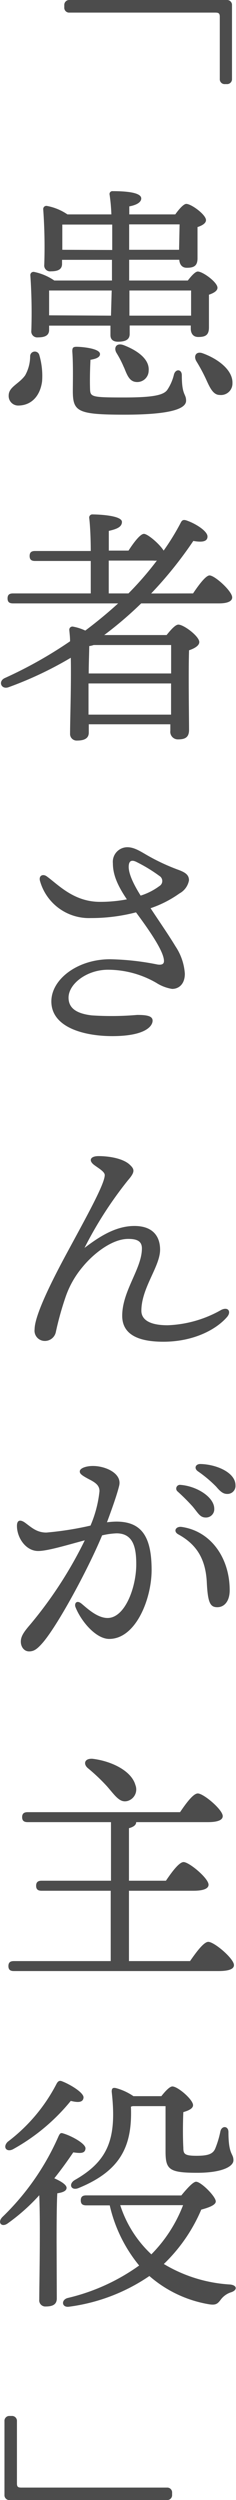
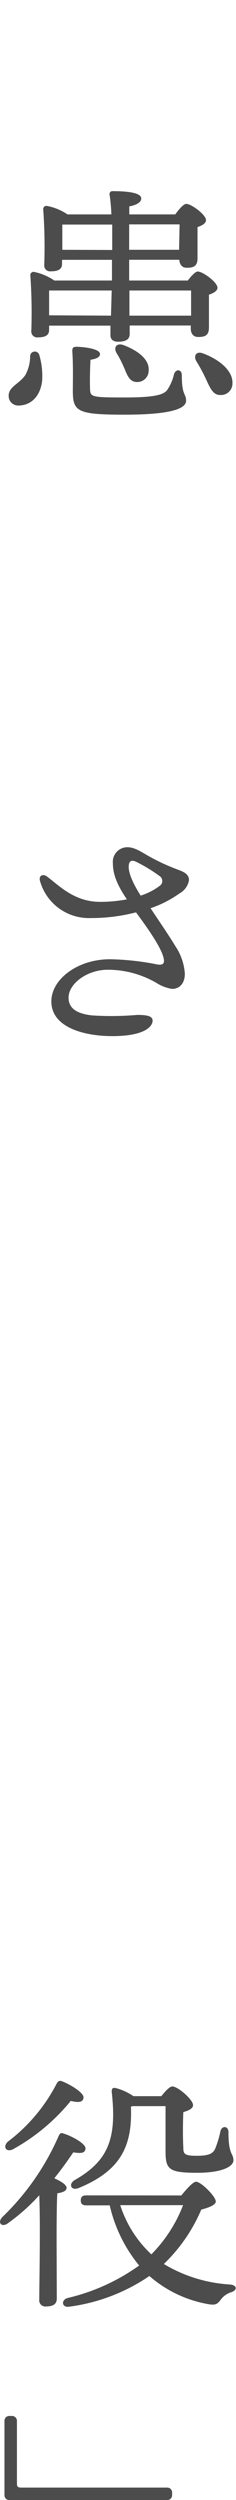
<svg xmlns="http://www.w3.org/2000/svg" viewBox="0 0 35.94 380.72">
  <g id="レイヤー_2" data-name="レイヤー 2">
    <g id="レイヤー_1-2" data-name="レイヤー 1">
-       <path d="M59.52,3.54V3.23a.75.75,0,0,1,.8-.8H84.26a.75.75,0,0,1,.8.8V14.44a.75.75,0,0,1-.8.8H84a.74.74,0,0,1-.8-.8V5c0-.53-.16-.65-.69-.65H60.32A.74.74,0,0,1,59.52,3.54Z" transform="translate(-49.73 -2.43)" fill="#4c4c4c" />
      <path d="M55.72,56.51a11.32,11.32,0,0,1,.42,4c-.3,2.24-1.63,3.64-3.57,3.68a1.45,1.45,0,0,1-1.52-1.52c0-1.33,1.56-1.75,2.51-3.08a6,6,0,0,0,.76-2.92A.71.71,0,0,1,55.72,56.51ZM78.33,45.15c.53-.69,1.14-1.37,1.52-1.37.76,0,3,1.63,3,2.47,0,.49-.61.83-1.3,1.06,0,1.64,0,4.07,0,5,0,1.18-.57,1.44-1.63,1.44-.88,0-1.14-.68-1.14-1.29V52H69.48v1.29c0,.84-.61,1.18-1.79,1.18-.72,0-1.14-.34-1.14-1,0-.27,0-.76,0-1.45H57.21v.65c0,.83-.61,1.14-1.71,1.14a.9.9,0,0,1-1-1,83.49,83.49,0,0,0-.15-8.47.48.48,0,0,1,.57-.5A8.39,8.39,0,0,1,58,45.15h8.78c0-.84,0-1.56,0-2V42h-7.6v.61c0,.84-.61,1.14-1.71,1.14a.89.89,0,0,1-1-1,81,81,0,0,0-.16-8.47.48.48,0,0,1,.57-.49A8.22,8.22,0,0,1,60,35.08h6.69a26.93,26.93,0,0,0-.27-3,.44.44,0,0,1,.49-.54c1.83,0,4.33.16,4.33,1.11,0,.57-.68,1-1.82,1.21,0,.31,0,.72,0,1.22h7c.54-.76,1.26-1.6,1.68-1.6.76,0,3,1.64,3,2.47,0,.5-.61.84-1.29,1.06,0,1.6,0,3.88,0,4.75,0,1.18-.57,1.45-1.64,1.45-.83,0-1.1-.65-1.14-1.22H69.4v3.16ZM66.63,50.5l.11-3.83H57.43l-.22,0c0,.61,0,2.17,0,2.78v1Zm.19-10c0-1.14,0-2.54,0-3.87H59.45l-.23,0v3.84Zm10.6,19.11c0,3.08.65,2.74.65,3.84s-1.87,2.13-9.35,2.13c-7.22,0-7.9-.46-7.9-3.65,0-1.18.07-4-.08-6,0-.53.11-.69.65-.69.72,0,3.57.23,3.57,1.11,0,.45-.5.72-1.45.87-.07,1.37-.11,3-.07,4.33s.07,1.41,5.24,1.41c4.48,0,6-.38,6.54-1.18a7.15,7.15,0,0,0,1-2.32C76.47,58.56,77.42,58.63,77.42,59.58Zm-8.81-1.21a15.75,15.75,0,0,0-1.15-2.24c-.45-.8,0-1.56,1.07-1.18,2,.76,4,2.09,3.84,3.91a1.74,1.74,0,0,1-1.94,1.71C69.4,60.5,69.06,59.47,68.61,58.37ZM69.4,36.6v3.87H77l.08-3.87Zm9.43,13.9,0-3.83H69.44V50.5Zm6.3,10.3a1.75,1.75,0,0,1-1.93,1.78c-1,0-1.49-1.06-2.09-2.39a26.48,26.48,0,0,0-1.49-2.77c-.45-.8,0-1.56,1-1.18C82.93,57.08,85.21,58.79,85.13,60.8Z" transform="translate(-49.73 -2.43)" fill="#4c4c4c" />
-       <path d="M79.13,92.8c.84-1.26,1.94-2.74,2.51-2.74.8,0,3.45,2.4,3.45,3.35,0,.57-.68.91-2,.91H71.23a57.29,57.29,0,0,1-5.63,4.82h9.5c.61-.76,1.33-1.59,1.79-1.59.83,0,3.19,1.78,3.19,2.66,0,.57-.8,1-1.56,1.25-.11,3.27,0,10.53,0,12.12,0,1.18-.65,1.45-1.67,1.45a1.15,1.15,0,0,1-1.18-1.3v-1H63.25V114c0,.83-.61,1.21-1.79,1.21a1,1,0,0,1-1.06-1.06c0-2.09.19-7.33.11-11.55a55.88,55.88,0,0,1-9.46,4.48c-1.14.42-1.67-.91-.57-1.4a65,65,0,0,0,9.92-5.59c0-.64-.08-1.25-.12-1.74a.48.48,0,0,1,.54-.5,7.64,7.64,0,0,1,1.9.61c1.71-1.29,3.38-2.66,5-4.14h-16c-.5,0-.84-.15-.84-.76s.34-.76.84-.76H63.55c0-1.48,0-3.23,0-4.94H55.08c-.5,0-.84-.15-.84-.76s.34-.76.84-.76h8.47c0-2.09-.11-4-.23-5a.48.48,0,0,1,.54-.57c.64,0,4.44.12,4.44,1.14,0,.8-.84,1.1-2,1.37v3h3c.76-1.18,1.78-2.55,2.35-2.55s2.36,1.52,3,2.55A36.41,36.41,0,0,0,77.27,82c.19-.38.42-.46.87-.31,1.45.5,3.19,1.64,3.19,2.44s-.83.91-2.16.68a60.81,60.81,0,0,1-6.42,8ZM64,100.66a3.56,3.56,0,0,1-.68.16c0,.79-.08,2.69-.08,4.17H75.79c0-1.78,0-3.41,0-4.33Zm11.78,10.6,0-4.75H63.21v.27l0,4.48ZM66.29,92.8h3a48.73,48.73,0,0,0,4.33-5,2.73,2.73,0,0,1-.57,0H66.29Z" transform="translate(-49.73 -2.43)" fill="#4c4c4c" />
      <path d="M76.47,146.57a8.53,8.53,0,0,1,1.41,4.14c0,1.63-.95,2.32-1.94,2.32a6.32,6.32,0,0,1-2.4-.92,14.72,14.72,0,0,0-7.37-2c-3.23,0-6,2.16-6,4.25,0,1.68,1.33,2.44,3.53,2.7a45.43,45.43,0,0,0,6.92-.07c1.44,0,2.35.15,2.35.87,0,.87-1.17,2.36-6.15,2.36-4.14,0-9.27-1.26-9.27-5.29,0-3.38,4-6.42,8.93-6.42a39.8,39.8,0,0,1,7.22.8c.79.12,1-.15,1-.53,0-1.41-2.09-4.48-4.26-7.41a27,27,0,0,1-6.88.87,7.74,7.74,0,0,1-7.75-5.69c-.19-.76.42-1.07,1-.69,1.75,1.25,4.11,3.91,8.13,3.91a21.47,21.47,0,0,0,4.11-.38c-1.49-2.2-2.13-3.83-2.13-5.5a2.22,2.22,0,0,1,2.2-2.44c1.14,0,2.13.73,3.35,1.41a31.17,31.17,0,0,0,4.33,2c1.14.41,1.71.79,1.71,1.63a2.85,2.85,0,0,1-1.45,2,16.85,16.85,0,0,1-4.4,2.25C74.15,143,75.44,144.86,76.47,146.57Zm-7.14-12.12c0,1.25,1,3.07,1.82,4.37A9.64,9.64,0,0,0,74,137.37a.9.9,0,0,0,0-1.55,23.47,23.47,0,0,0-3.42-2.09C69.71,133.27,69.33,133.57,69.33,134.45Z" transform="translate(-49.73 -2.43)" fill="#4c4c4c" />
-       <path d="M84.3,203c-1.67,1.93-5.13,3.76-9.69,3.76-3.19,0-6.27-.76-6.27-3.95,0-3.8,3-7.18,3-10.26,0-1.14-.8-1.45-2.09-1.45-2.43,0-5.28,2.21-7,4.34a14.26,14.26,0,0,0-2.51,4.44,47.18,47.18,0,0,0-1.52,5.47,1.7,1.7,0,0,1-1.71,1.29A1.56,1.56,0,0,1,55,204.86c0-2.43,3.5-9,5.17-12.08,2.81-5.21,5.51-10.07,5.51-11.4,0-.53-1-1.07-1.64-1.56-.87-.68-.53-1.33.69-1.33,1.71,0,3.8.38,4.78,1.33.73.68.8,1.1-.3,2.36a59.17,59.17,0,0,0-6.61,10.29c2.2-1.67,4.71-3.34,7.6-3.34s3.91,1.67,3.91,3.61c0,2.58-2.85,5.81-2.85,9.31,0,.95.65,2.2,4,2.2a17.72,17.72,0,0,0,8.13-2.32C84.49,201.36,85,202.2,84.3,203Z" transform="translate(-49.73 -2.43)" fill="#4c4c4c" />
-       <path d="M72.82,241.53c0,4.37-2.39,10.49-6.46,10.49-2,0-4.25-2.63-5.13-4.83-.22-.57.16-1.14.88-.57s2.35,2.21,4,2.21c2.66,0,4.37-4.68,4.37-8.17,0-2.4-.38-4.72-3-4.72a11.34,11.34,0,0,0-2.2.31c-2.09,5.05-6.65,13.52-9,16.3-.87,1-1.36,1.37-2.12,1.37s-1.26-.69-1.26-1.49.46-1.48,1.41-2.58A63.1,63.1,0,0,0,62.64,237c-2.7.72-5.66,1.63-7.1,1.63-1.87,0-3.23-2-3.23-3.83,0-.88.49-1,1.21-.5,1,.73,1.79,1.52,3.27,1.52a48.77,48.77,0,0,0,6.72-1.06,18,18,0,0,0,1.37-5.24c0-.8-.49-1.22-1.33-1.68-1.48-.76-1.67-1-1.67-1.33,0-.49.95-.83,2-.83,1.94,0,4.45,1.14,4,3-.34,1.4-1.1,3.53-1.86,5.58a11.29,11.29,0,0,1,1.44-.11C71.3,234.16,72.82,236.44,72.82,241.53Zm11.89,3.08c0,1.63-.79,2.58-1.89,2.58s-1.45-.72-1.6-3.84c-.19-3.49-1.52-5.7-4.33-7.25-.84-.46-.38-1.26.49-1.14C81.87,235.6,84.71,239.71,84.71,244.61Zm-7.94-15.05a.57.57,0,0,1,.46-1c2.47.19,5.13,1.86,5.13,3.64a1.26,1.26,0,0,1-1.29,1.33c-.88,0-1.14-.64-2-1.67A30.65,30.65,0,0,0,76.77,229.56Zm8.82-.95a1.22,1.22,0,0,1-1.26,1.33c-.57,0-1-.3-1.67-1.1a19,19,0,0,0-2.81-2.36c-.61-.45-.34-1.1.38-1.1C82.66,225.42,85.59,226.67,85.59,228.61Z" transform="translate(-49.73 -2.43)" fill="#4c4c4c" />
-       <path d="M78.67,301.08c.92-1.33,2.09-2.93,2.78-2.93.91,0,3.91,2.55,3.91,3.54,0,.57-.68.91-2.39.91H51.85c-.49,0-.84-.15-.84-.76s.35-.76.84-.76H66.59l0-10.71H56.07c-.5,0-.84-.16-.84-.76s.34-.77.84-.77H66.63v-8.92H53.94c-.49,0-.84-.16-.84-.76s.35-.76.84-.76H77.15c.88-1.3,2-2.85,2.7-2.85.88,0,3.8,2.47,3.8,3.45,0,.57-.68.92-2.28.92H70.47v0c0,.42-.38.73-1.1.92v8H75c.87-1.29,2-2.84,2.69-2.84.84,0,3.8,2.46,3.8,3.45,0,.57-.72.92-2.31.92H69.37v10.71ZM63.82,270.27c2.85.34,5.93,1.82,6.53,4a1.82,1.82,0,0,1-1.21,2.43c-1.18.31-1.86-.79-3.12-2.24a28.63,28.63,0,0,0-2.92-2.77C62.37,271.06,62.6,270.19,63.82,270.27Z" transform="translate(-49.73 -2.43)" fill="#4c4c4c" />
      <path d="M58.38,352.46c0,.84-.53,1.22-1.67,1.22a.93.93,0,0,1-1-1.06c0-2.21.19-11.29,0-15.88A29.71,29.71,0,0,1,50.94,341c-.95.72-1.67-.11-.84-.95a38.59,38.59,0,0,0,8.55-12.31c.19-.38.3-.57.72-.41,1.18.34,3.46,1.55,3.38,2.31s-.76.72-1.86.57c-.68,1-1.67,2.43-2.89,3.95.88.38,1.87.95,1.87,1.45s-.65.72-1.41.83c-.11,1.49-.11,6.24-.11,7.3ZM50.9,328.6a26,26,0,0,0,7.45-8.85c.19-.34.41-.53.79-.38,1.22.46,3.39,1.75,3.31,2.51s-.87.76-1.94.49a30.15,30.15,0,0,1-8.81,7.37C50.71,330.24,50.1,329.4,50.9,328.6Zm26.44,8.17c.65-.79,1.75-2.09,2.25-2.09.76,0,3,2.25,3,3,0,.56-1.07.94-2.21,1.25a25.06,25.06,0,0,1-5.7,8.28,22.05,22.05,0,0,0,10.07,3.12c1.14.11,1.14.87.19,1.18a3.14,3.14,0,0,0-1.6,1.14c-.49.64-.75.87-1.86.68a18.44,18.44,0,0,1-9-4.29,28.11,28.11,0,0,1-12.2,4.67c-1.17.19-1.29-1.06-.22-1.33a30.65,30.65,0,0,0,10.86-4.94,22.21,22.21,0,0,1-4.48-9.16H62.87c-.5,0-.84-.15-.84-.76s.34-.76.84-.76Zm-7.67-13.52c.23,5.92-1.48,9.72-7.94,12.38-1.18.5-1.64-.6-.61-1.21,5.13-2.93,6.42-6.35,5.62-13.45,0-.46.12-.69.72-.53a8.77,8.77,0,0,1,2.59,1.21H74.3c.57-.72,1.26-1.48,1.68-1.48.83,0,3.15,2,3.15,2.85,0,.53-.72.84-1.48,1.06-.08,1.67-.08,4.07,0,5.4,0,.95.15,1.25,2,1.25s2.55-.3,2.89-1.18a14.66,14.66,0,0,0,.76-2.58c.23-.87,1.22-.8,1.22.15,0,3.54.76,3.19.76,4.3,0,.95-1.75,1.9-5.51,1.9-4.3,0-4.83-.5-4.83-3.27v-6.88h-5Zm-1.63,15a17.66,17.66,0,0,0,4.74,7.49,21.72,21.72,0,0,0,4.83-7.49Z" transform="translate(-49.73 -2.43)" fill="#4c4c4c" />
      <path d="M75.94,382.06v.3a.75.75,0,0,1-.8.8H51.2a.74.74,0,0,1-.79-.8V371.15a.74.74,0,0,1,.79-.8h.31a.75.75,0,0,1,.8.8v9.46c0,.53.15.65.68.65H75.14A.74.74,0,0,1,75.94,382.06Z" transform="translate(-49.73 -2.43)" fill="#4c4c4c" />
    </g>
  </g>
</svg>